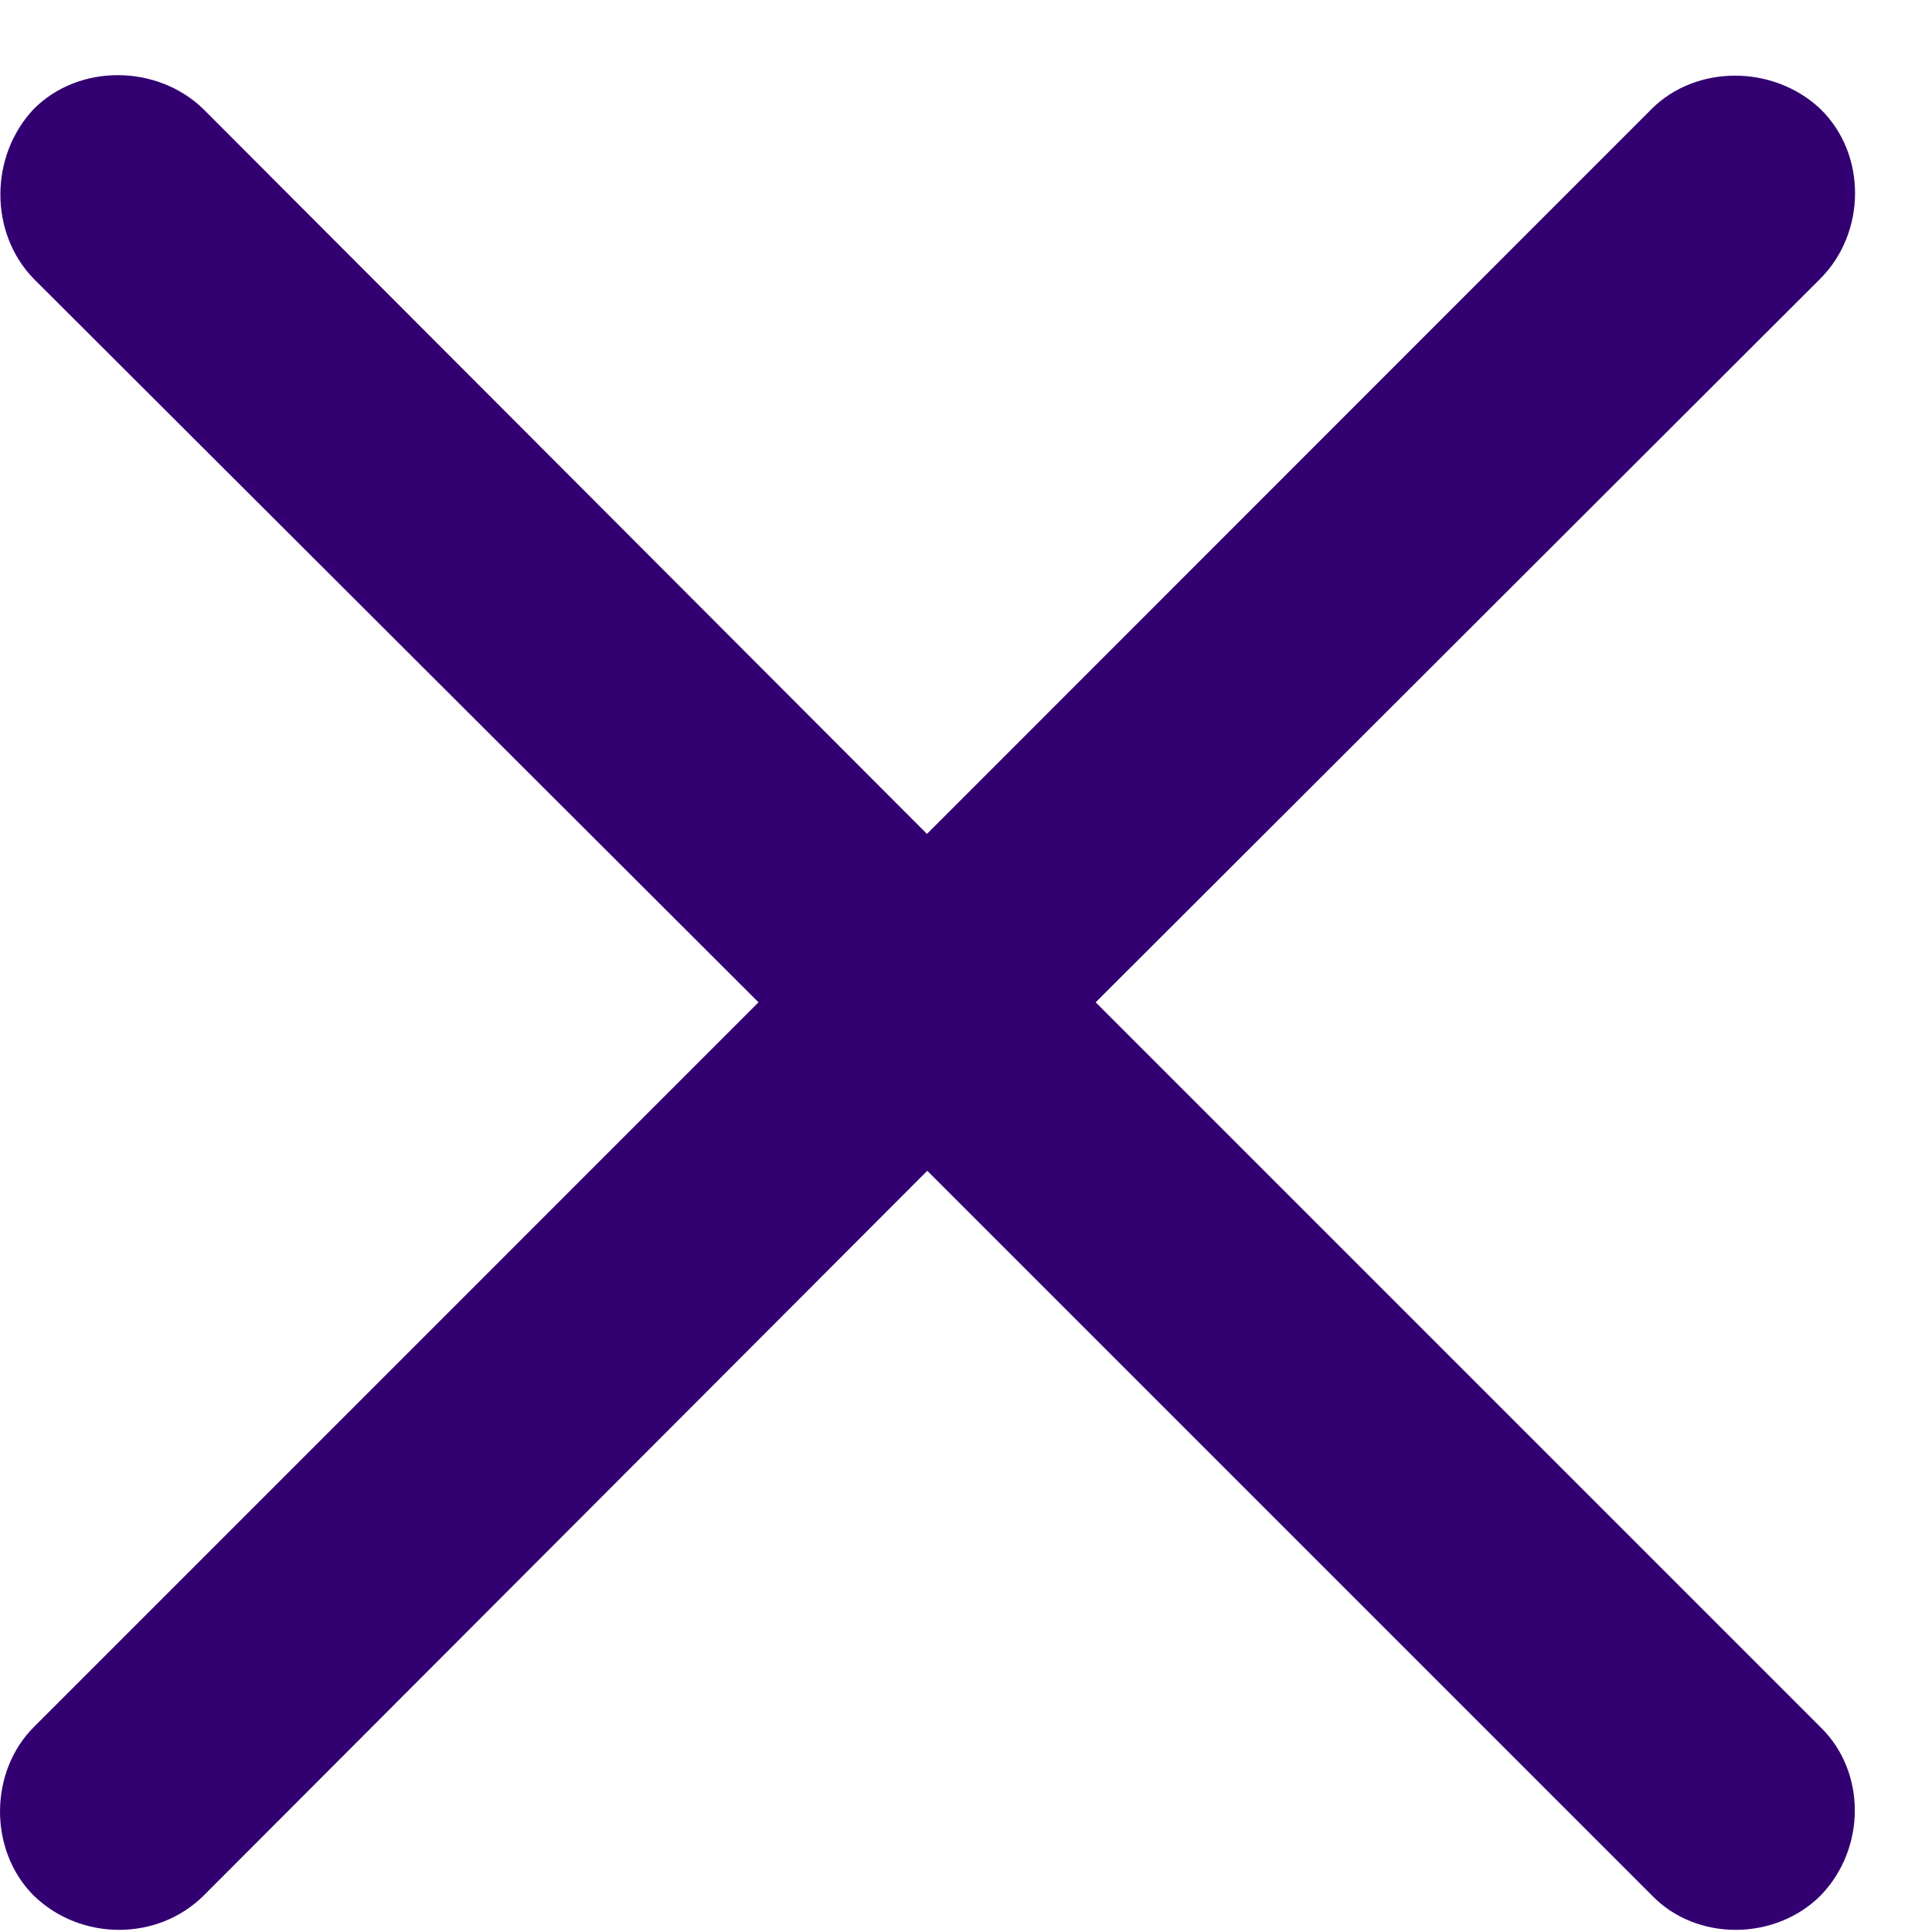
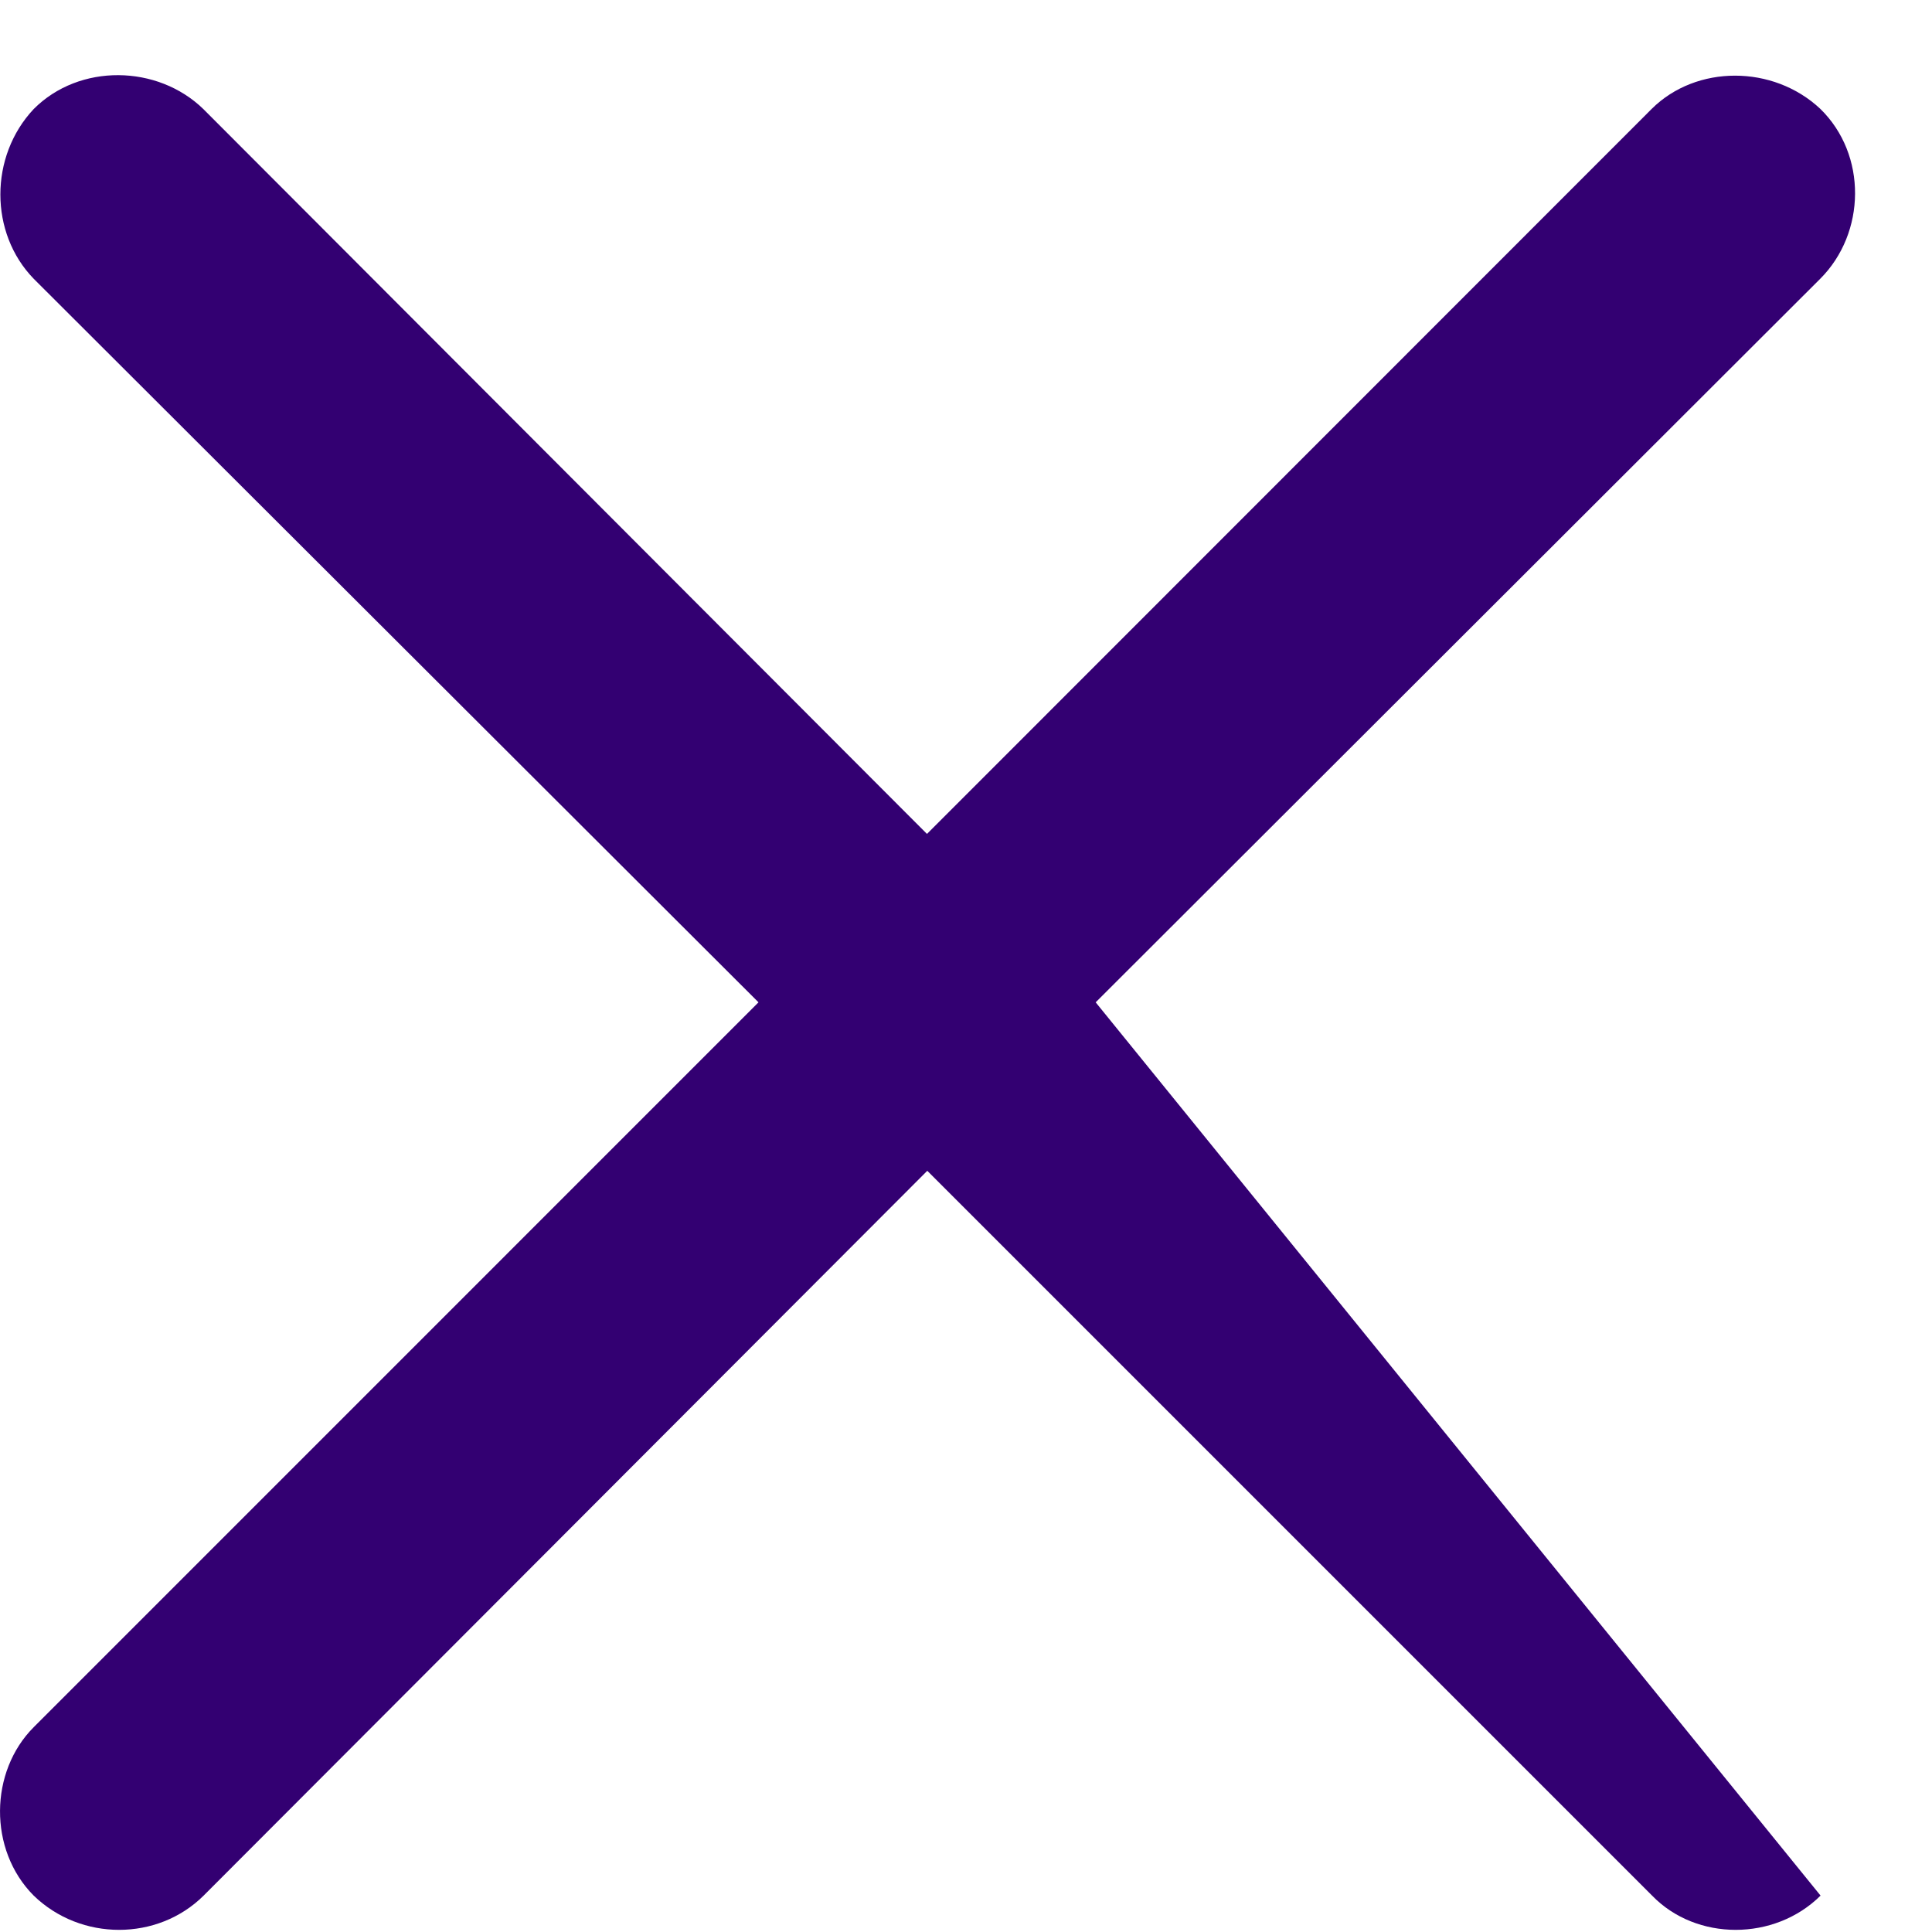
<svg xmlns="http://www.w3.org/2000/svg" width="25" height="25" viewBox="0 0 25 25" fill="none">
-   <path d="M0.436 24.529C1.046 25.12 2.04 25.12 2.635 24.529L11.999 15.15L21.378 24.529C21.95 25.12 22.963 25.12 23.558 24.529C24.149 23.919 24.149 22.925 23.558 22.35L14.178 12.97L23.554 3.607C24.145 3.016 24.164 2.002 23.554 1.408C22.944 0.836 21.95 0.836 21.374 1.408L11.995 10.791L2.631 1.411C2.04 0.836 1.027 0.817 0.436 1.411C-0.139 2.022 -0.139 3.016 0.436 3.607L9.815 12.97L0.436 22.35C-0.135 22.921 -0.155 23.935 0.436 24.529Z" fill="#330072" />
+   <path d="M0.436 24.529C1.046 25.12 2.04 25.12 2.635 24.529L11.999 15.15L21.378 24.529C21.95 25.12 22.963 25.12 23.558 24.529L14.178 12.97L23.554 3.607C24.145 3.016 24.164 2.002 23.554 1.408C22.944 0.836 21.95 0.836 21.374 1.408L11.995 10.791L2.631 1.411C2.04 0.836 1.027 0.817 0.436 1.411C-0.139 2.022 -0.139 3.016 0.436 3.607L9.815 12.97L0.436 22.35C-0.135 22.921 -0.155 23.935 0.436 24.529Z" fill="#330072" />
</svg>